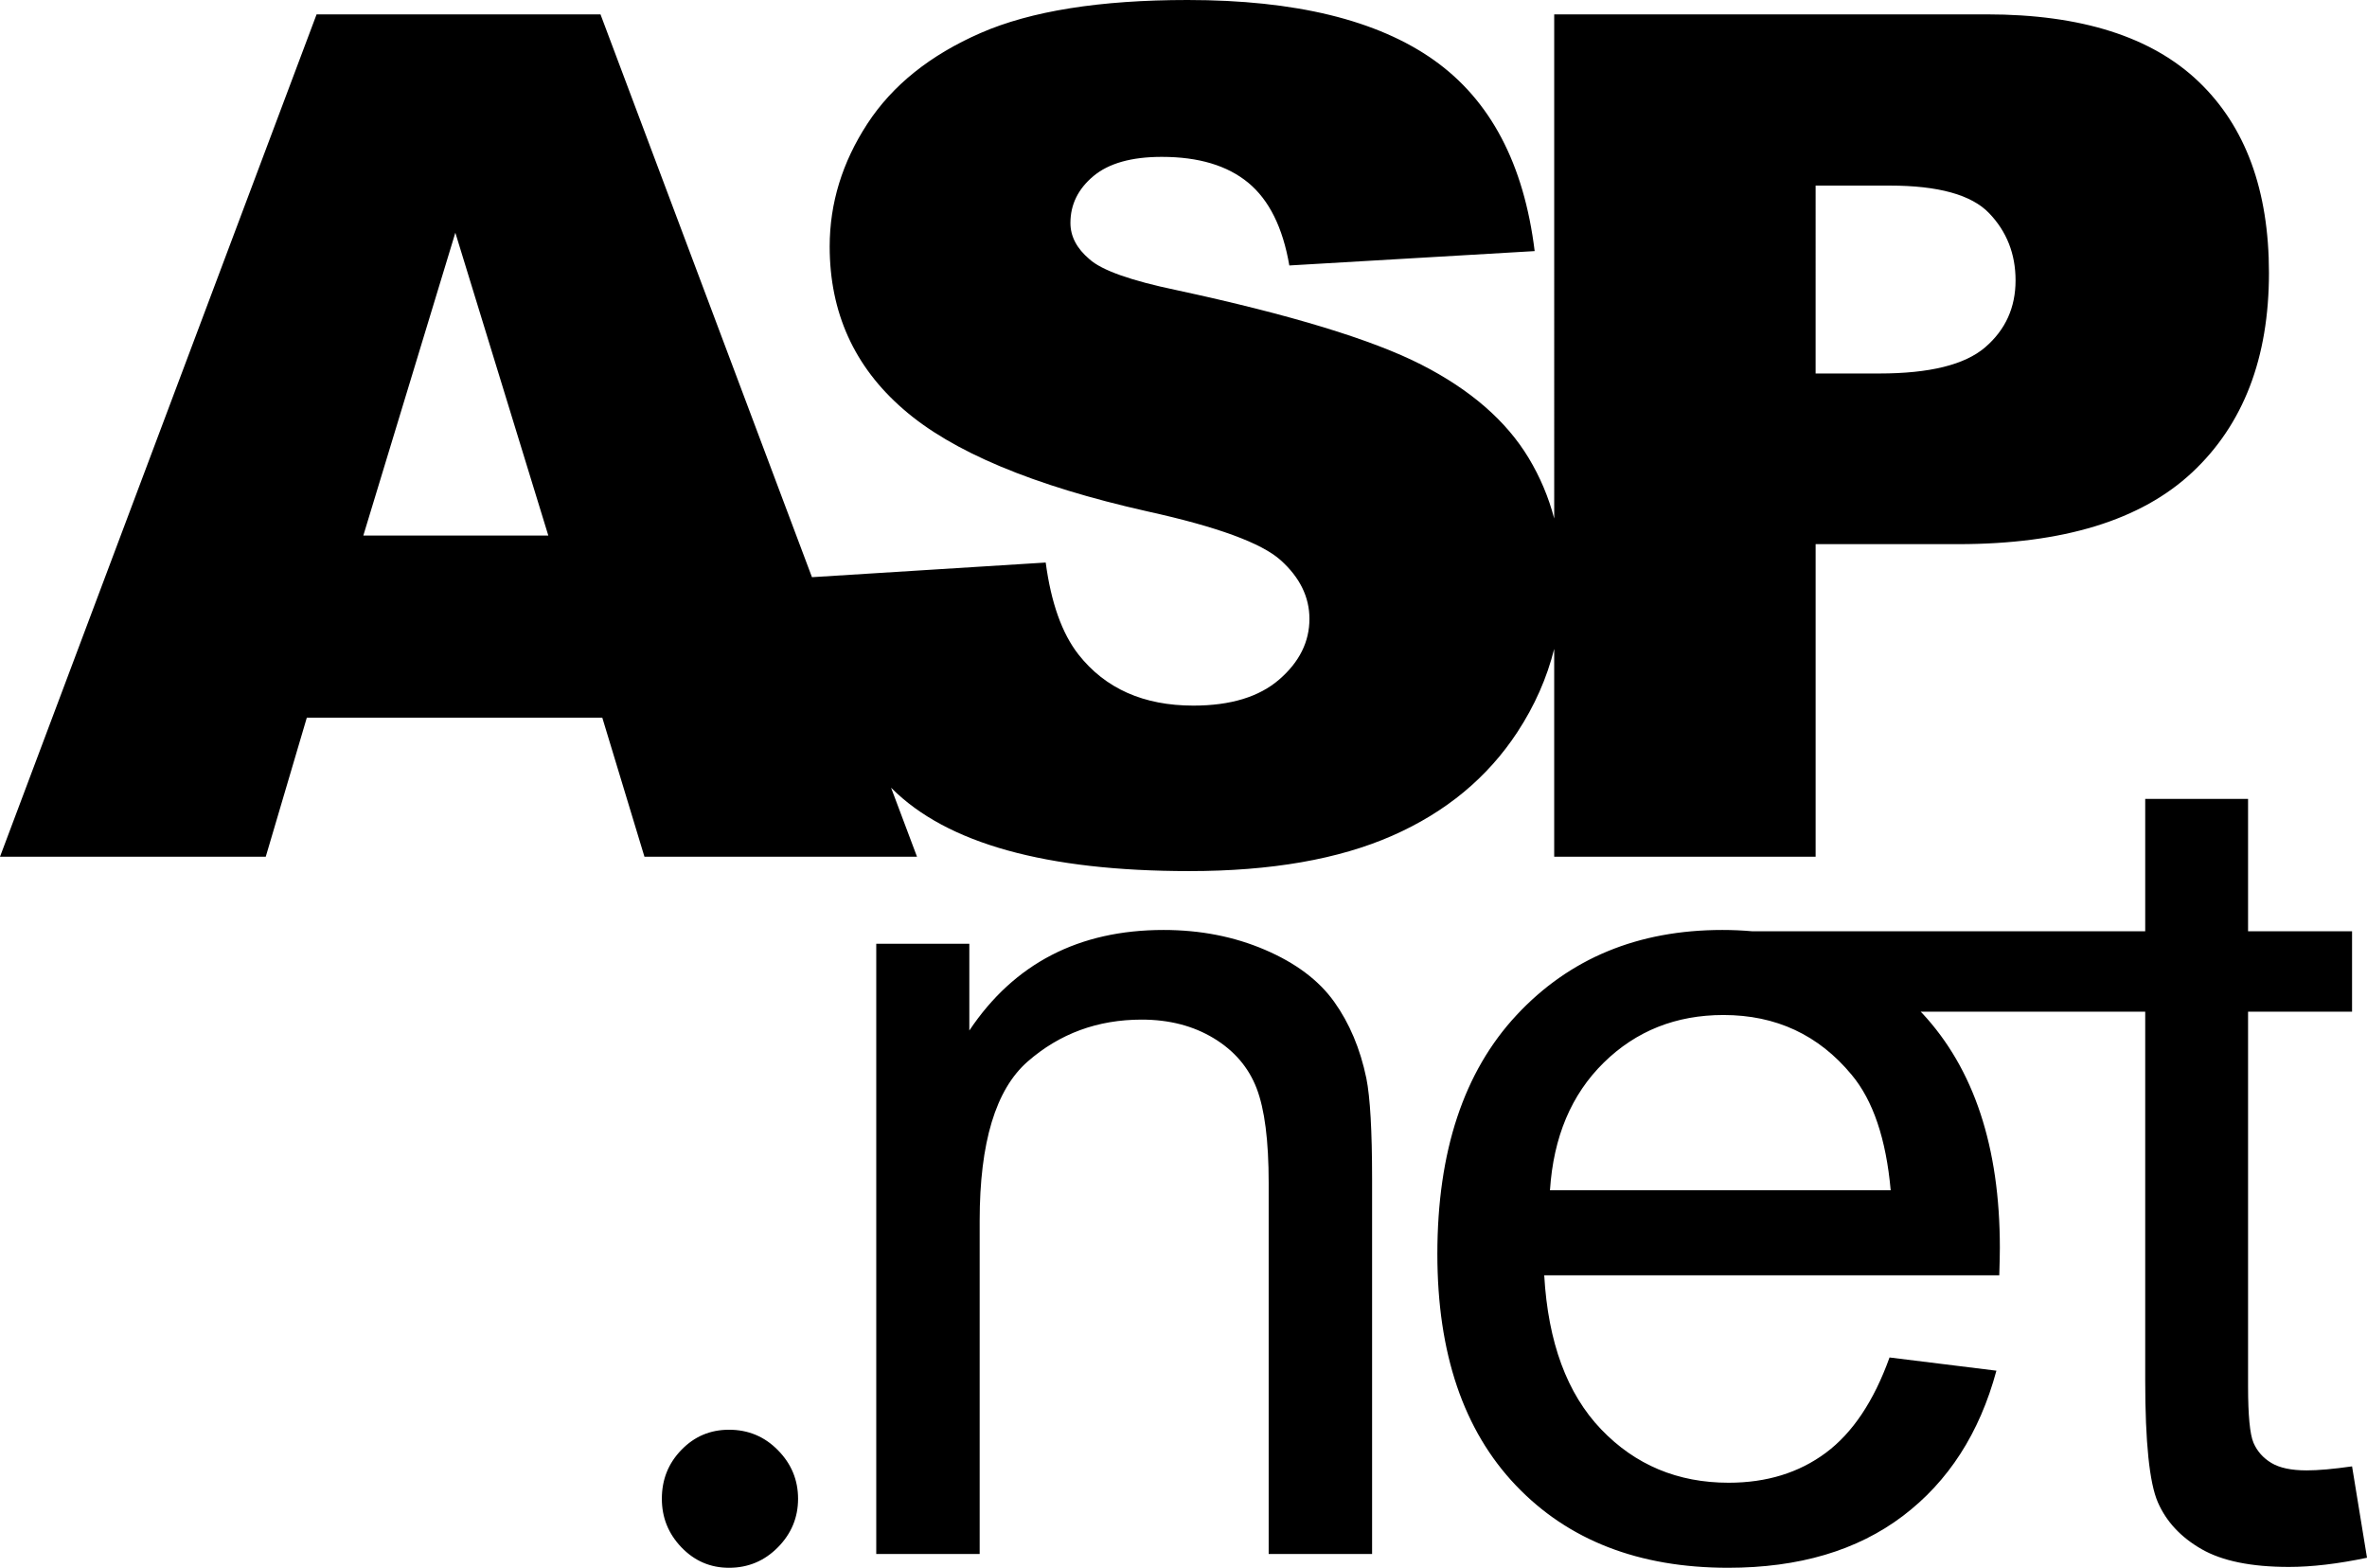
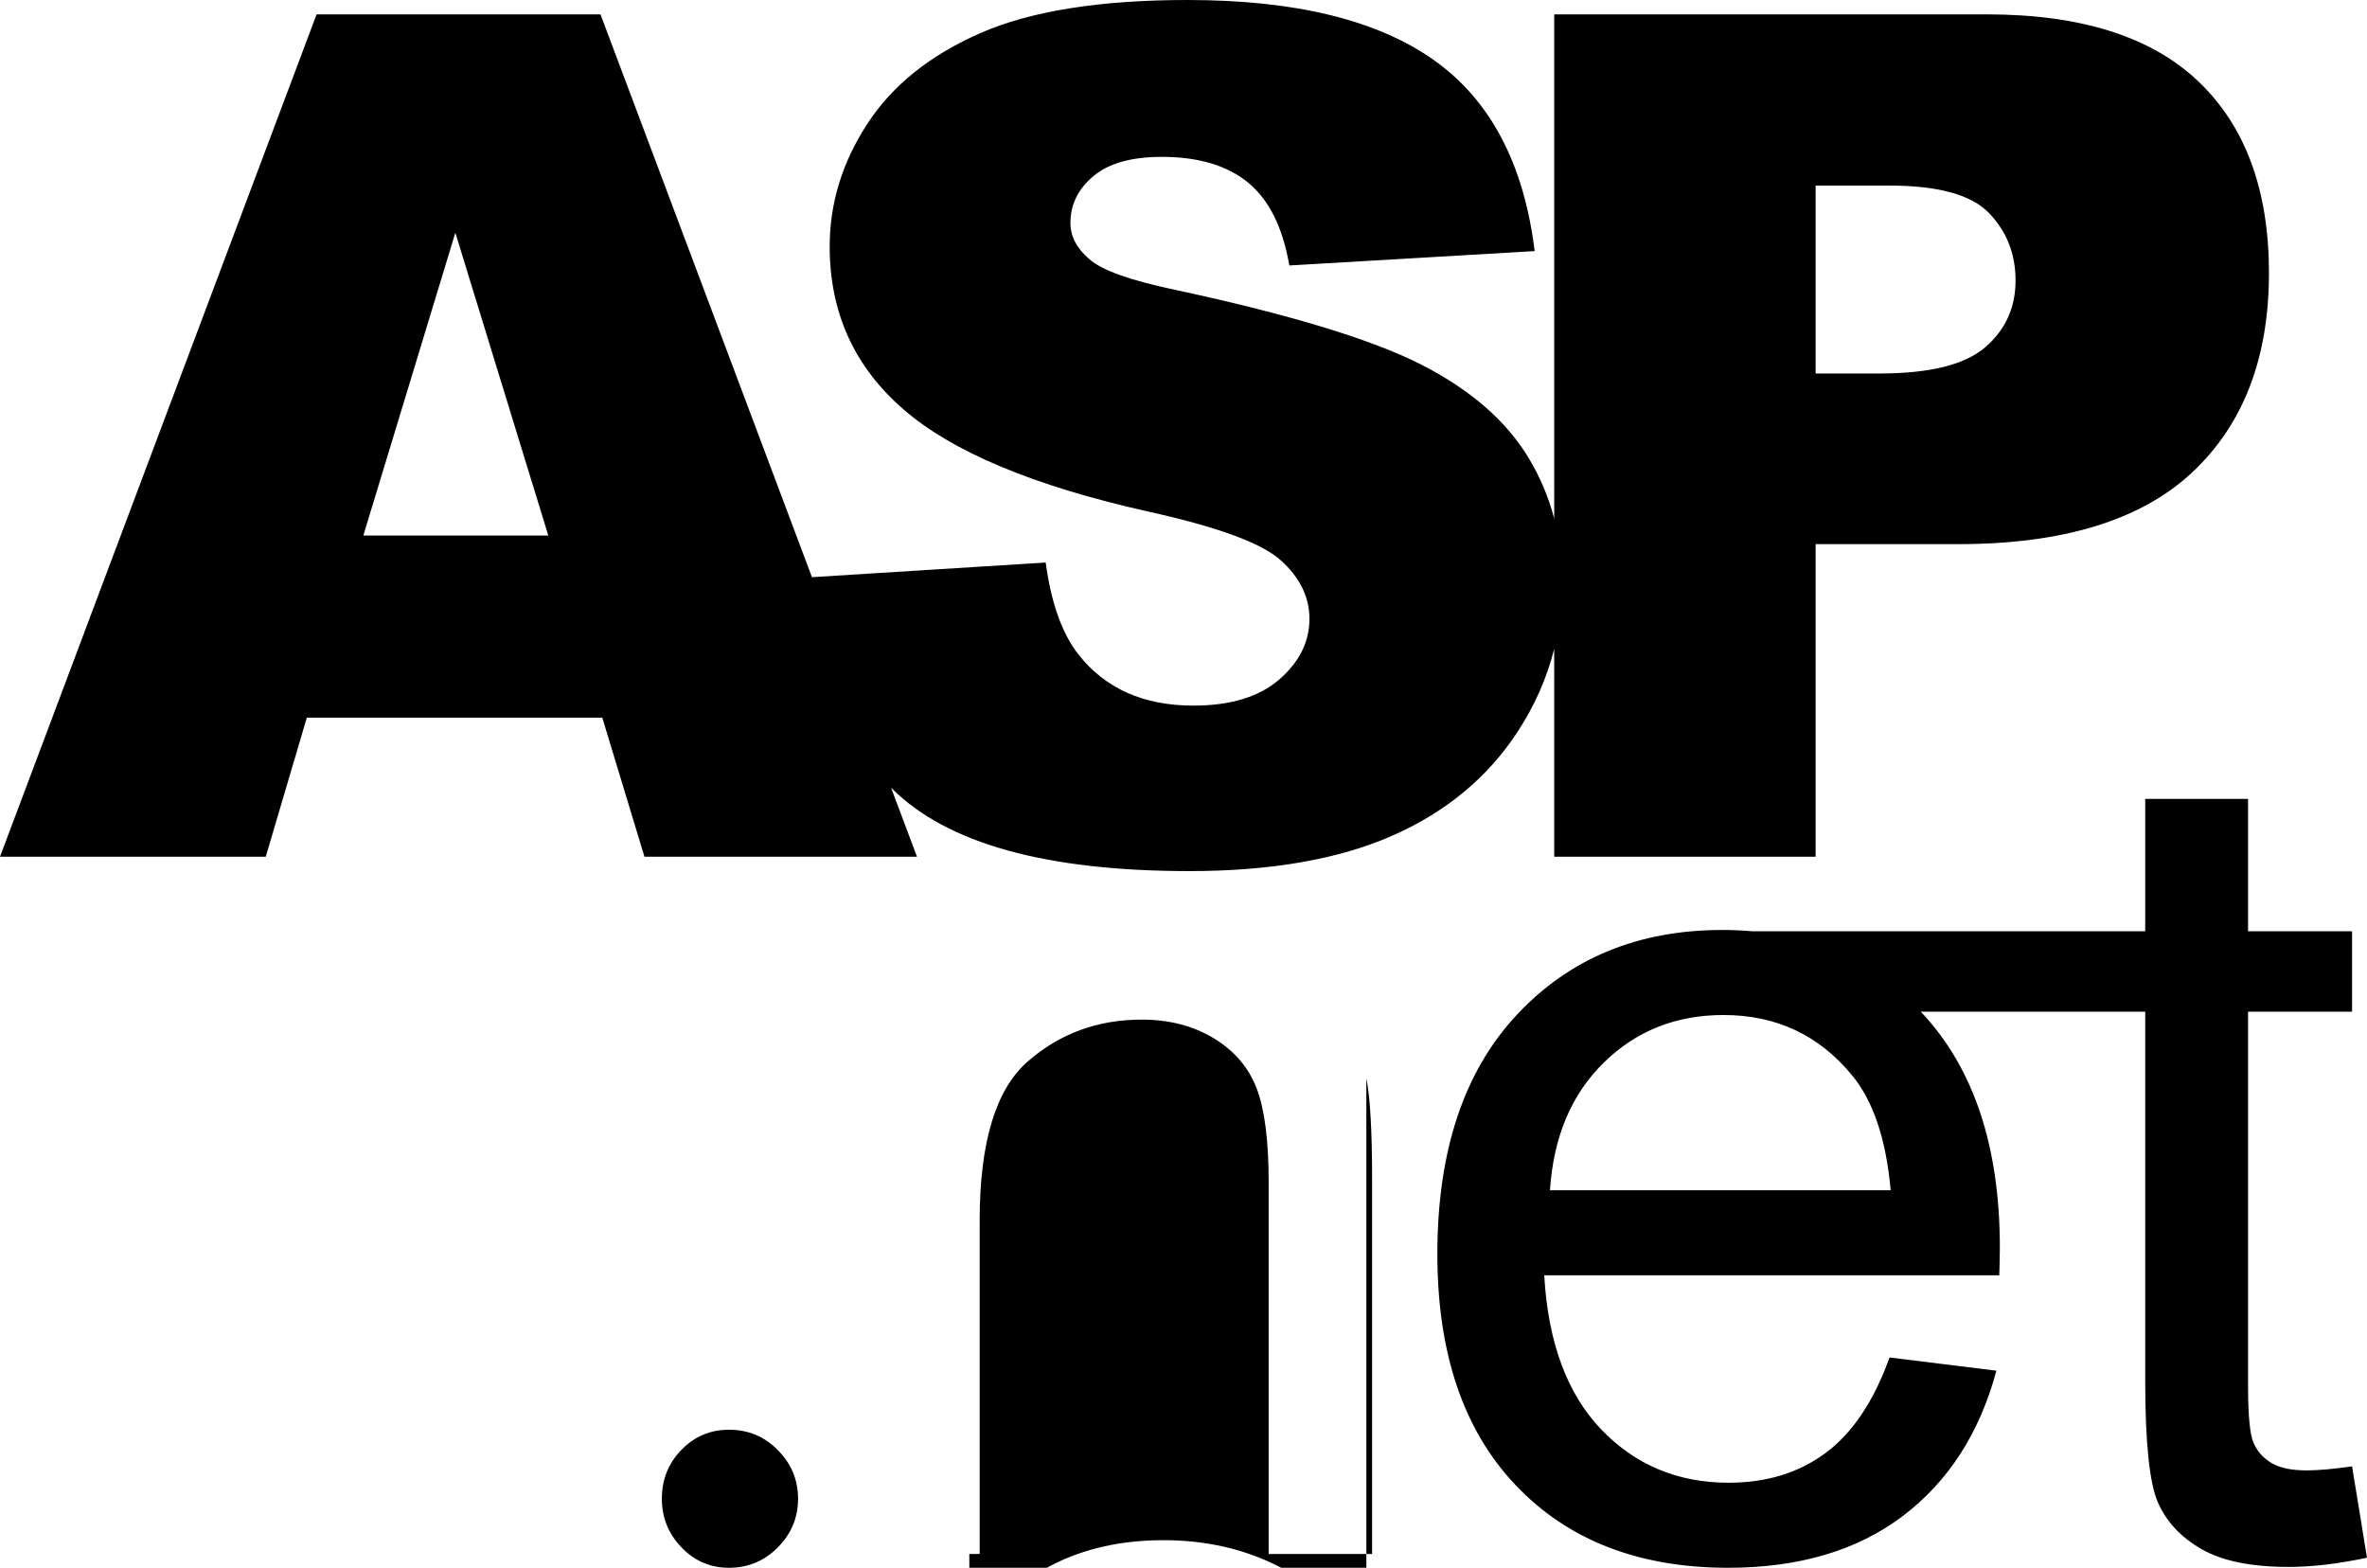
<svg xmlns="http://www.w3.org/2000/svg" xmlns:ns1="http://sodipodi.sourceforge.net/DTD/sodipodi-0.dtd" xmlns:ns2="http://www.inkscape.org/namespaces/inkscape" fill="#000000" version="1.1" width="798.438" height="528.811" viewBox="0 0 511 338.439" enable-background="new 0 0 512 512" xml:space="preserve" id="svg5" ns1:docname="aspnet.svg" ns2:version="1.1.1 (3bf5ae0d25, 2021-09-20)">
  <defs id="defs9" />
  <ns1:namedview id="namedview7" pagecolor="#ffffff" bordercolor="#666666" borderopacity="1.0" ns2:pageshadow="2" ns2:pageopacity="0.0" ns2:pagecheckerboard="0" showgrid="false" fit-margin-top="0" fit-margin-left="0" fit-margin-right="0" fit-margin-bottom="0" ns2:zoom="0.89875" ns2:cx="369.40195" ns2:cy="264.25591" ns2:window-width="2560" ns2:window-height="1369" ns2:window-x="-8" ns2:window-y="-8" ns2:window-maximized="1" ns2:current-layer="svg5" />
  <g id="5151e0c8492e5103c096af88a51eafb7" transform="translate(-0.5,-86.781)">
-     <path display="inline" d="m 295.474,319.537 c 0.826,4.135 1.24,11.37 1.24,21.707 v 80.997 h -22.327 v -80.129 c 0,-9.097 -0.868,-15.894 -2.604,-20.404 -1.737,-4.507 -4.817,-8.104 -9.241,-10.792 -4.424,-2.683 -9.613,-4.031 -15.567,-4.031 -9.51,0 -17.717,3.019 -24.622,9.055 -6.905,6.037 -10.357,17.49 -10.357,34.359 v 71.942 H 189.669 V 290.512 h 20.094 v 18.73 c 9.675,-14.472 23.65,-21.707 41.925,-21.707 7.938,0 15.236,1.426 21.893,4.279 6.657,2.853 11.64,6.595 14.947,11.226 3.307,4.631 5.622,10.13 6.946,16.497 z M 511.5,423.052 c -6.284,1.323 -11.908,1.984 -16.869,1.984 -8.104,0 -14.389,-1.281 -18.854,-3.845 -4.465,-2.563 -7.607,-5.934 -9.427,-10.109 -1.819,-4.172 -2.729,-12.962 -2.729,-26.358 v -79.542 h -48.475 c 0.111,0.12 0.235,0.219 0.347,0.339 11.164,11.99 16.746,28.859 16.746,50.608 0,1.322 -0.042,3.308 -0.124,5.953 h -98.239 c 0.827,14.472 4.92,25.553 12.279,33.243 7.36,7.69 16.539,11.535 27.537,11.535 8.187,0 15.174,-2.149 20.963,-6.45 5.788,-4.3 10.378,-11.163 13.769,-20.59 l 23.071,2.853 c -3.639,13.479 -10.378,23.939 -20.219,31.382 -9.841,7.443 -22.41,11.164 -37.708,11.164 -19.268,0 -34.545,-5.934 -45.832,-17.8 -11.288,-11.862 -16.932,-28.509 -16.932,-49.926 0,-22.162 5.706,-39.362 17.117,-51.601 11.412,-12.238 26.214,-18.357 44.406,-18.357 2.199,0 4.354,0.095 6.454,0.281 h 84.839 v -28.579 h 22.203 v 28.579 h 22.451 v 17.365 h -22.451 v 80.782 c 0,6.367 0.393,10.461 1.178,12.28 0.786,1.819 2.067,3.267 3.846,4.341 1.777,1.075 4.32,1.613 7.628,1.613 2.481,0 5.747,-0.29 9.8,-0.869 z M 408.672,343.725 c -0.993,-11.081 -3.805,-19.392 -8.435,-24.932 -7.112,-8.601 -16.332,-12.9 -27.661,-12.9 -10.254,0 -18.875,3.432 -25.862,10.295 -6.987,6.864 -10.854,16.043 -11.598,27.537 z M 157.881,395.42 c -4.035,0 -7.459,1.435 -10.279,4.354 -2.82,2.898 -4.217,6.405 -4.217,10.548 0,4.035 1.397,7.529 4.217,10.473 2.82,2.944 6.244,4.425 10.279,4.425 4.139,0 7.662,-1.48 10.56,-4.425 2.906,-2.943 4.35,-6.438 4.35,-10.473 0,-4.044 -1.443,-7.55 -4.35,-10.489 -2.899,-2.958 -6.421,-4.413 -10.56,-4.413 z M 301.047,267.196 c -11.577,5.086 -26.172,7.629 -43.785,7.629 -30.928,0 -52.345,-5.954 -64.253,-17.862 -0.05,-0.05 -0.096,-0.103 -0.146,-0.152 l 5.604,14.913 h -58.84 l -9.101,-30.018 H 66.737 l -8.865,30.018 H 0.5 L 68.846,89.883 h 61.292 l 45.653,121.494 50.461,-3.161 c 1.158,8.683 3.514,15.3 7.07,19.847 5.789,7.361 14.058,11.039 24.808,11.039 8.021,0 14.203,-1.879 18.544,-5.644 4.342,-3.763 6.513,-8.125 6.513,-13.086 0,-4.714 -2.067,-8.932 -6.202,-12.652 -4.135,-3.722 -13.728,-7.235 -28.777,-10.544 -24.642,-5.538 -42.214,-12.899 -52.716,-22.078 -10.585,-9.18 -15.877,-20.88 -15.877,-35.104 0,-9.344 2.708,-18.172 8.125,-26.482 5.416,-8.311 13.562,-14.841 24.436,-19.598 10.874,-4.755 25.779,-7.133 44.716,-7.133 23.237,0 40.954,4.323 53.151,12.962 12.197,8.642 19.453,22.39 21.769,41.243 l -52.965,3.102 c -1.405,-8.187 -4.362,-14.141 -8.869,-17.862 -4.506,-3.721 -10.729,-5.581 -18.667,-5.581 -6.533,0 -11.453,1.385 -14.761,4.155 -3.308,2.771 -4.961,6.14 -4.961,10.108 0,2.896 1.364,5.502 4.093,7.814 2.646,2.4 8.931,4.633 18.854,6.698 24.56,5.293 42.152,10.649 52.778,16.063 10.626,5.416 18.358,12.137 23.195,20.156 2.479,4.109 4.312,8.472 5.521,13.079 V 89.883 h 93.401 c 20.342,0 35.578,4.837 45.708,14.512 10.13,9.676 15.195,23.443 15.195,41.306 0,18.357 -5.521,32.705 -16.56,43.041 -11.04,10.339 -27.889,15.505 -50.546,15.505 h -30.762 v 67.478 h -56.438 v -44.868 c -1.574,6.286 -4.216,12.271 -7.939,17.952 -6.451,9.84 -15.465,17.302 -27.042,22.387 z m 91.417,-99.789 h 13.769 c 10.832,0 18.44,-1.88 22.823,-5.645 4.383,-3.762 6.573,-8.577 6.573,-14.45 0,-5.706 -1.901,-10.543 -5.705,-14.513 -3.804,-3.969 -10.957,-5.954 -21.459,-5.954 h -16.001 z m -273.593,34.979 -20.07,-65.368 -19.863,65.368 z" id="path2">
+     <path display="inline" d="m 295.474,319.537 c 0.826,4.135 1.24,11.37 1.24,21.707 v 80.997 h -22.327 v -80.129 c 0,-9.097 -0.868,-15.894 -2.604,-20.404 -1.737,-4.507 -4.817,-8.104 -9.241,-10.792 -4.424,-2.683 -9.613,-4.031 -15.567,-4.031 -9.51,0 -17.717,3.019 -24.622,9.055 -6.905,6.037 -10.357,17.49 -10.357,34.359 v 71.942 H 189.669 h 20.094 v 18.73 c 9.675,-14.472 23.65,-21.707 41.925,-21.707 7.938,0 15.236,1.426 21.893,4.279 6.657,2.853 11.64,6.595 14.947,11.226 3.307,4.631 5.622,10.13 6.946,16.497 z M 511.5,423.052 c -6.284,1.323 -11.908,1.984 -16.869,1.984 -8.104,0 -14.389,-1.281 -18.854,-3.845 -4.465,-2.563 -7.607,-5.934 -9.427,-10.109 -1.819,-4.172 -2.729,-12.962 -2.729,-26.358 v -79.542 h -48.475 c 0.111,0.12 0.235,0.219 0.347,0.339 11.164,11.99 16.746,28.859 16.746,50.608 0,1.322 -0.042,3.308 -0.124,5.953 h -98.239 c 0.827,14.472 4.92,25.553 12.279,33.243 7.36,7.69 16.539,11.535 27.537,11.535 8.187,0 15.174,-2.149 20.963,-6.45 5.788,-4.3 10.378,-11.163 13.769,-20.59 l 23.071,2.853 c -3.639,13.479 -10.378,23.939 -20.219,31.382 -9.841,7.443 -22.41,11.164 -37.708,11.164 -19.268,0 -34.545,-5.934 -45.832,-17.8 -11.288,-11.862 -16.932,-28.509 -16.932,-49.926 0,-22.162 5.706,-39.362 17.117,-51.601 11.412,-12.238 26.214,-18.357 44.406,-18.357 2.199,0 4.354,0.095 6.454,0.281 h 84.839 v -28.579 h 22.203 v 28.579 h 22.451 v 17.365 h -22.451 v 80.782 c 0,6.367 0.393,10.461 1.178,12.28 0.786,1.819 2.067,3.267 3.846,4.341 1.777,1.075 4.32,1.613 7.628,1.613 2.481,0 5.747,-0.29 9.8,-0.869 z M 408.672,343.725 c -0.993,-11.081 -3.805,-19.392 -8.435,-24.932 -7.112,-8.601 -16.332,-12.9 -27.661,-12.9 -10.254,0 -18.875,3.432 -25.862,10.295 -6.987,6.864 -10.854,16.043 -11.598,27.537 z M 157.881,395.42 c -4.035,0 -7.459,1.435 -10.279,4.354 -2.82,2.898 -4.217,6.405 -4.217,10.548 0,4.035 1.397,7.529 4.217,10.473 2.82,2.944 6.244,4.425 10.279,4.425 4.139,0 7.662,-1.48 10.56,-4.425 2.906,-2.943 4.35,-6.438 4.35,-10.473 0,-4.044 -1.443,-7.55 -4.35,-10.489 -2.899,-2.958 -6.421,-4.413 -10.56,-4.413 z M 301.047,267.196 c -11.577,5.086 -26.172,7.629 -43.785,7.629 -30.928,0 -52.345,-5.954 -64.253,-17.862 -0.05,-0.05 -0.096,-0.103 -0.146,-0.152 l 5.604,14.913 h -58.84 l -9.101,-30.018 H 66.737 l -8.865,30.018 H 0.5 L 68.846,89.883 h 61.292 l 45.653,121.494 50.461,-3.161 c 1.158,8.683 3.514,15.3 7.07,19.847 5.789,7.361 14.058,11.039 24.808,11.039 8.021,0 14.203,-1.879 18.544,-5.644 4.342,-3.763 6.513,-8.125 6.513,-13.086 0,-4.714 -2.067,-8.932 -6.202,-12.652 -4.135,-3.722 -13.728,-7.235 -28.777,-10.544 -24.642,-5.538 -42.214,-12.899 -52.716,-22.078 -10.585,-9.18 -15.877,-20.88 -15.877,-35.104 0,-9.344 2.708,-18.172 8.125,-26.482 5.416,-8.311 13.562,-14.841 24.436,-19.598 10.874,-4.755 25.779,-7.133 44.716,-7.133 23.237,0 40.954,4.323 53.151,12.962 12.197,8.642 19.453,22.39 21.769,41.243 l -52.965,3.102 c -1.405,-8.187 -4.362,-14.141 -8.869,-17.862 -4.506,-3.721 -10.729,-5.581 -18.667,-5.581 -6.533,0 -11.453,1.385 -14.761,4.155 -3.308,2.771 -4.961,6.14 -4.961,10.108 0,2.896 1.364,5.502 4.093,7.814 2.646,2.4 8.931,4.633 18.854,6.698 24.56,5.293 42.152,10.649 52.778,16.063 10.626,5.416 18.358,12.137 23.195,20.156 2.479,4.109 4.312,8.472 5.521,13.079 V 89.883 h 93.401 c 20.342,0 35.578,4.837 45.708,14.512 10.13,9.676 15.195,23.443 15.195,41.306 0,18.357 -5.521,32.705 -16.56,43.041 -11.04,10.339 -27.889,15.505 -50.546,15.505 h -30.762 v 67.478 h -56.438 v -44.868 c -1.574,6.286 -4.216,12.271 -7.939,17.952 -6.451,9.84 -15.465,17.302 -27.042,22.387 z m 91.417,-99.789 h 13.769 c 10.832,0 18.44,-1.88 22.823,-5.645 4.383,-3.762 6.573,-8.577 6.573,-14.45 0,-5.706 -1.901,-10.543 -5.705,-14.513 -3.804,-3.969 -10.957,-5.954 -21.459,-5.954 h -16.001 z m -273.593,34.979 -20.07,-65.368 -19.863,65.368 z" id="path2">

</path>
  </g>
</svg>